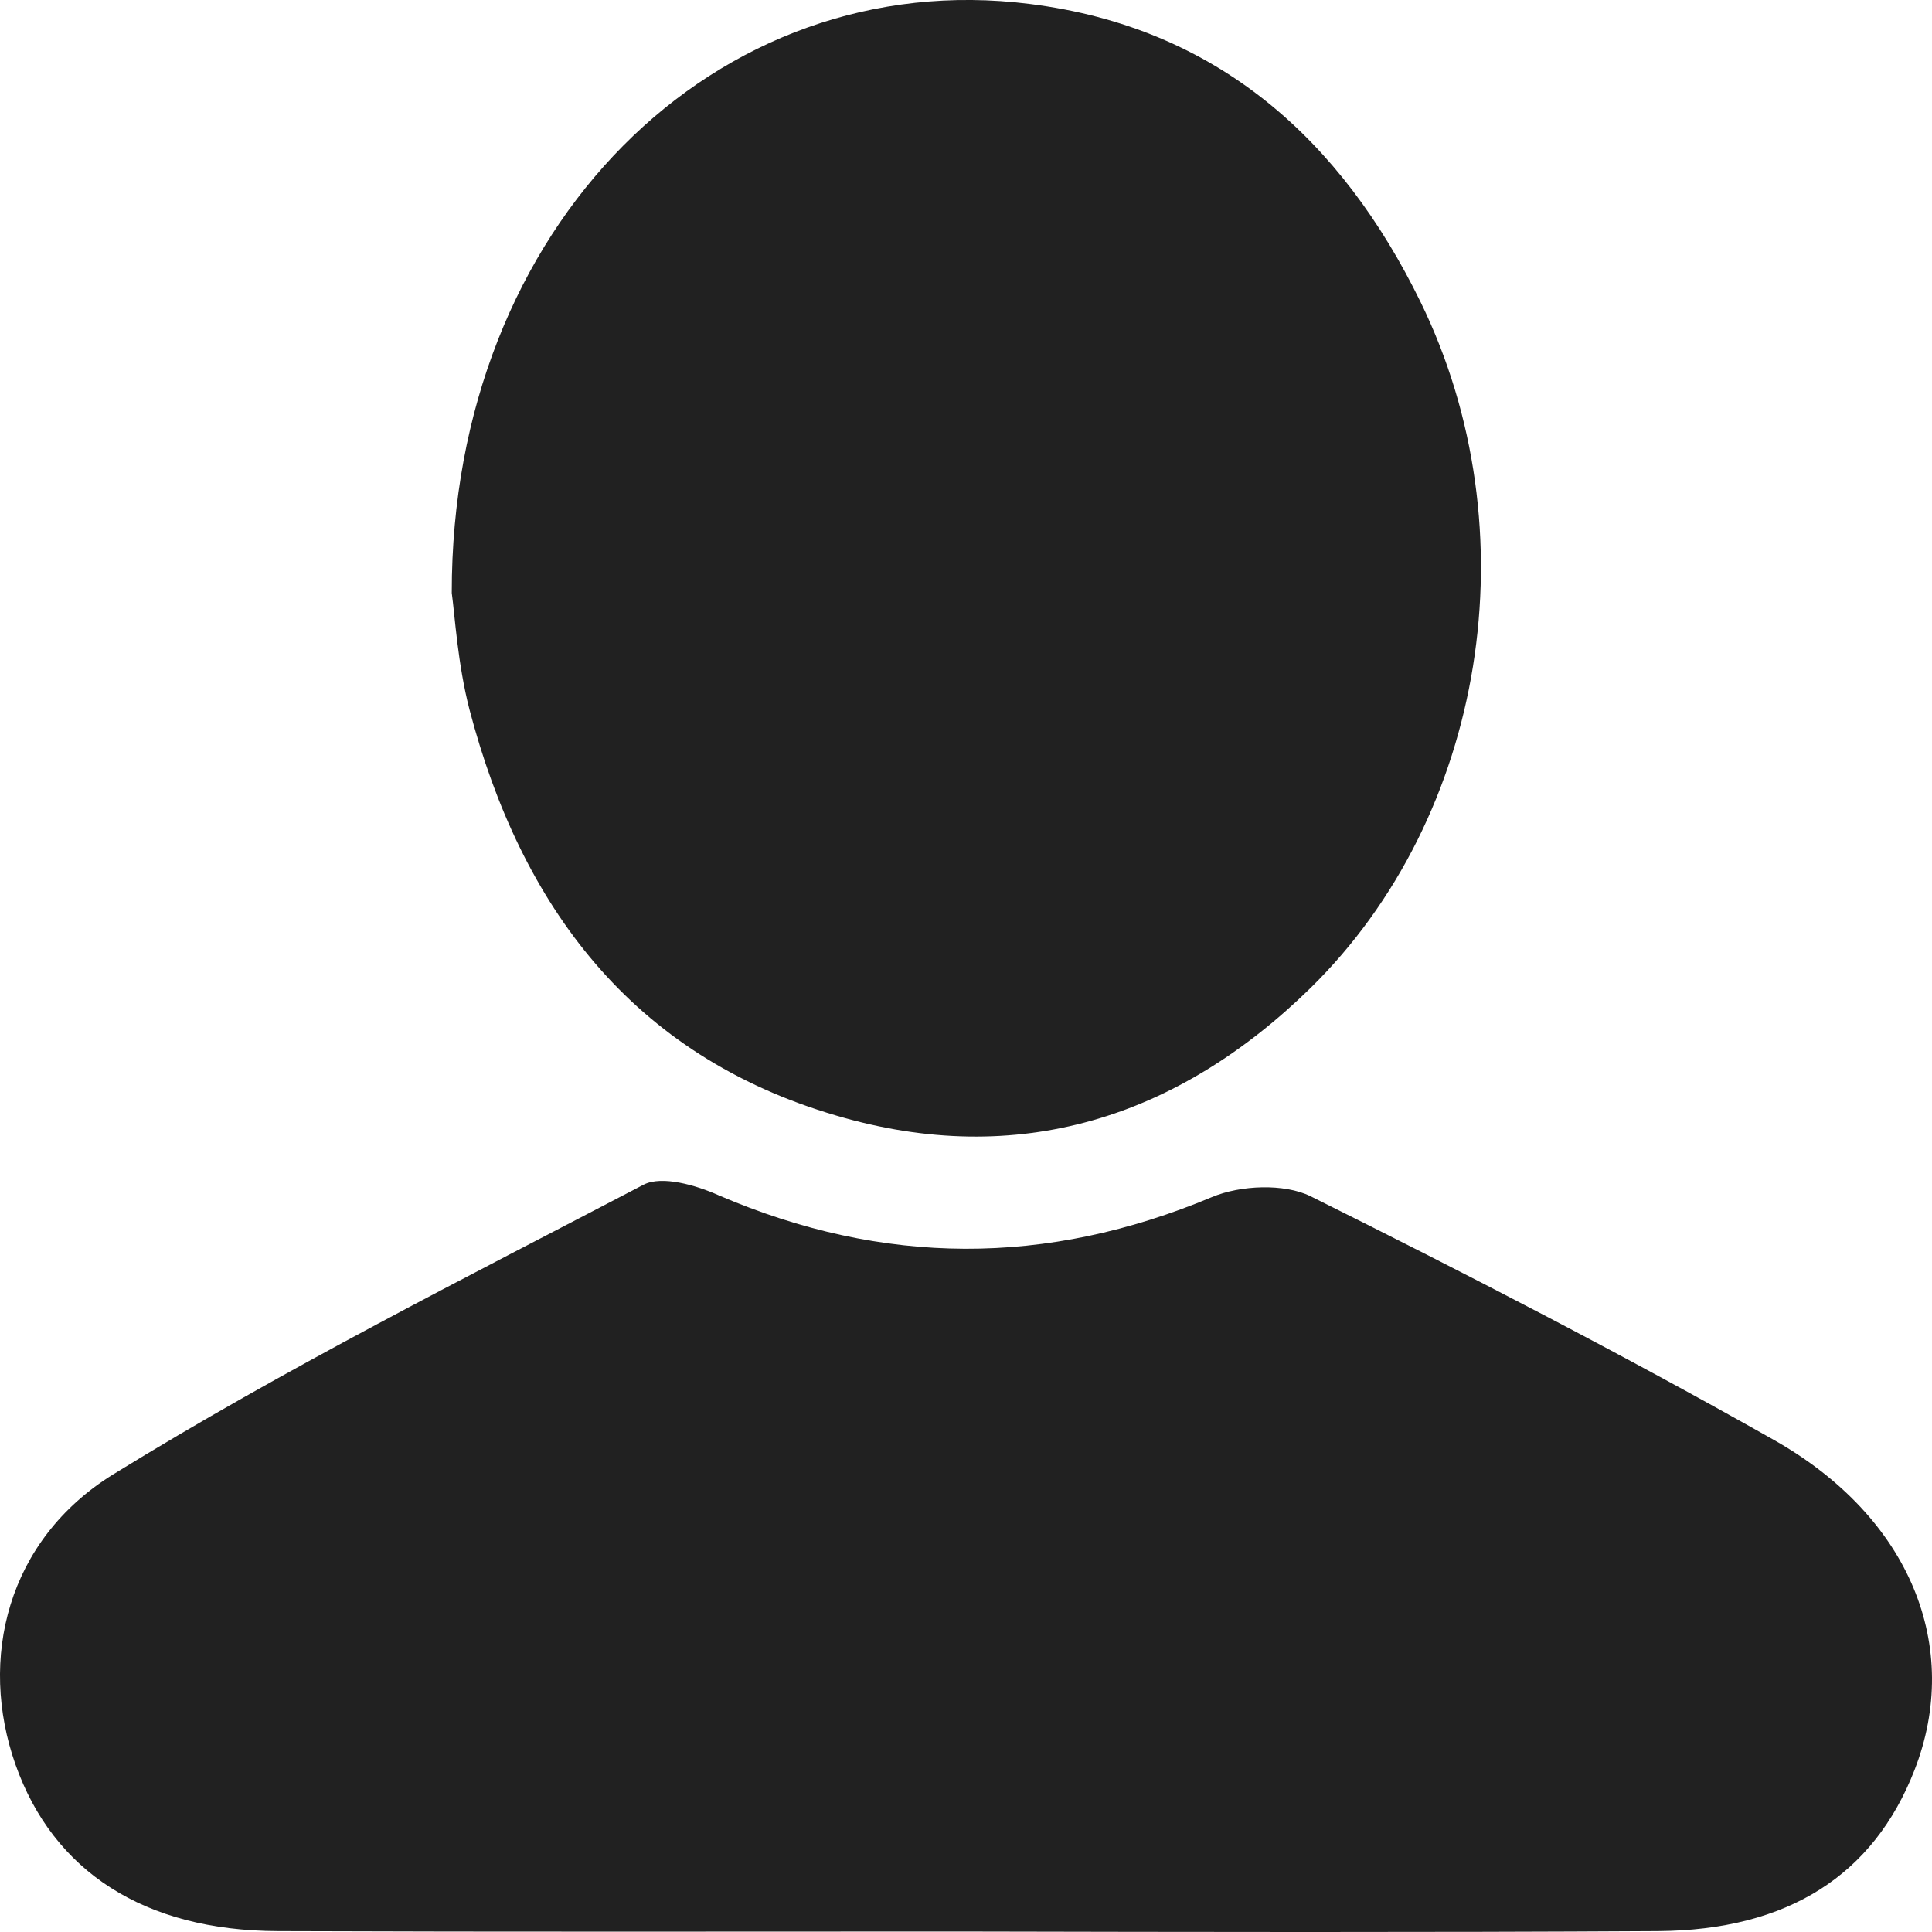
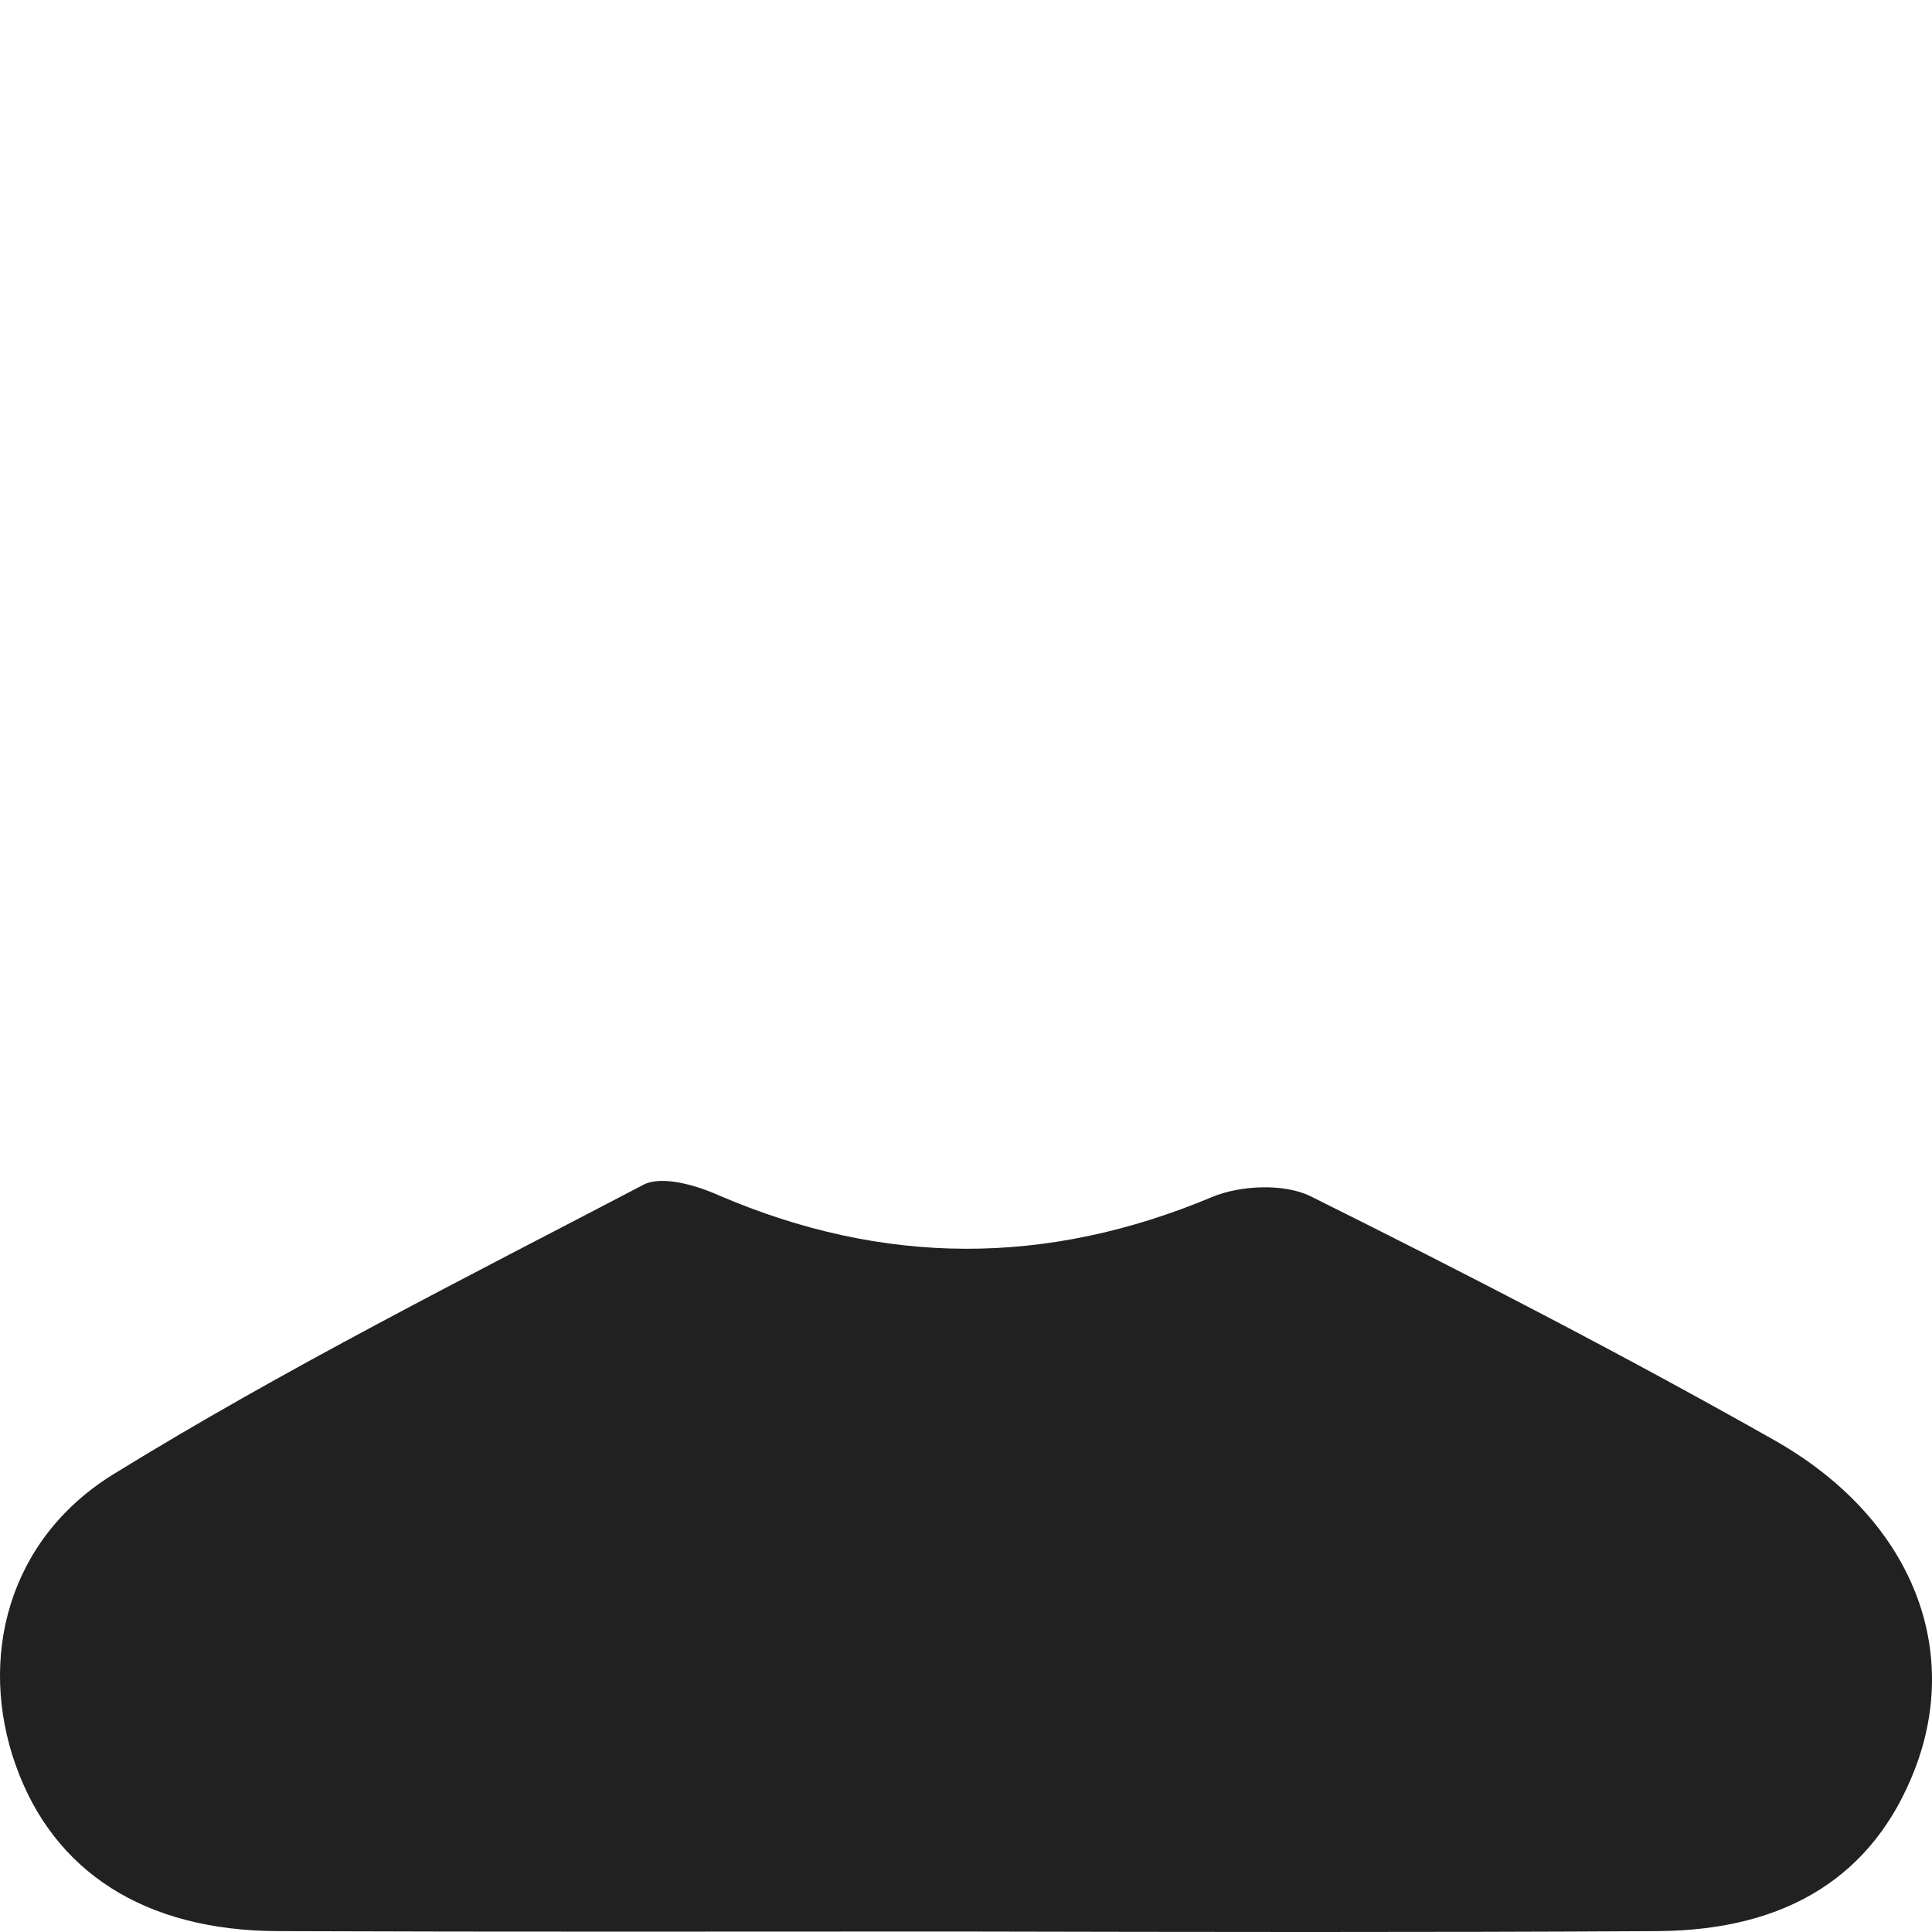
<svg xmlns="http://www.w3.org/2000/svg" width="24" height="24" viewBox="0 0 24 24" fill="none">
  <path d="M11.912 23.994C9.093 23.994 6.267 24 3.448 23.989C1.792 23.983 0.662 23.248 0.193 21.922C-0.27 20.612 0.086 19.131 1.408 18.314C3.533 17.004 5.776 15.877 7.996 14.716C8.222 14.6 8.646 14.722 8.929 14.849C10.974 15.727 12.997 15.733 15.054 14.871C15.409 14.722 15.952 14.699 16.28 14.86C18.223 15.827 20.15 16.821 22.037 17.888C23.738 18.85 24.377 20.463 23.783 21.988C23.275 23.293 22.212 23.978 20.596 23.989C17.703 24.006 14.805 24 11.912 23.994Z" fill="#212121" />
-   <path d="M5.612 7.366C5.606 2.801 8.9 -0.443 12.793 0.049C15.127 0.342 16.664 1.74 17.647 3.752C19.031 6.587 18.455 10.14 16.28 12.273C14.63 13.887 12.646 14.523 10.392 13.859C7.844 13.113 6.471 11.251 5.832 8.814C5.685 8.245 5.651 7.648 5.612 7.366Z" fill="#212121" />
</svg>